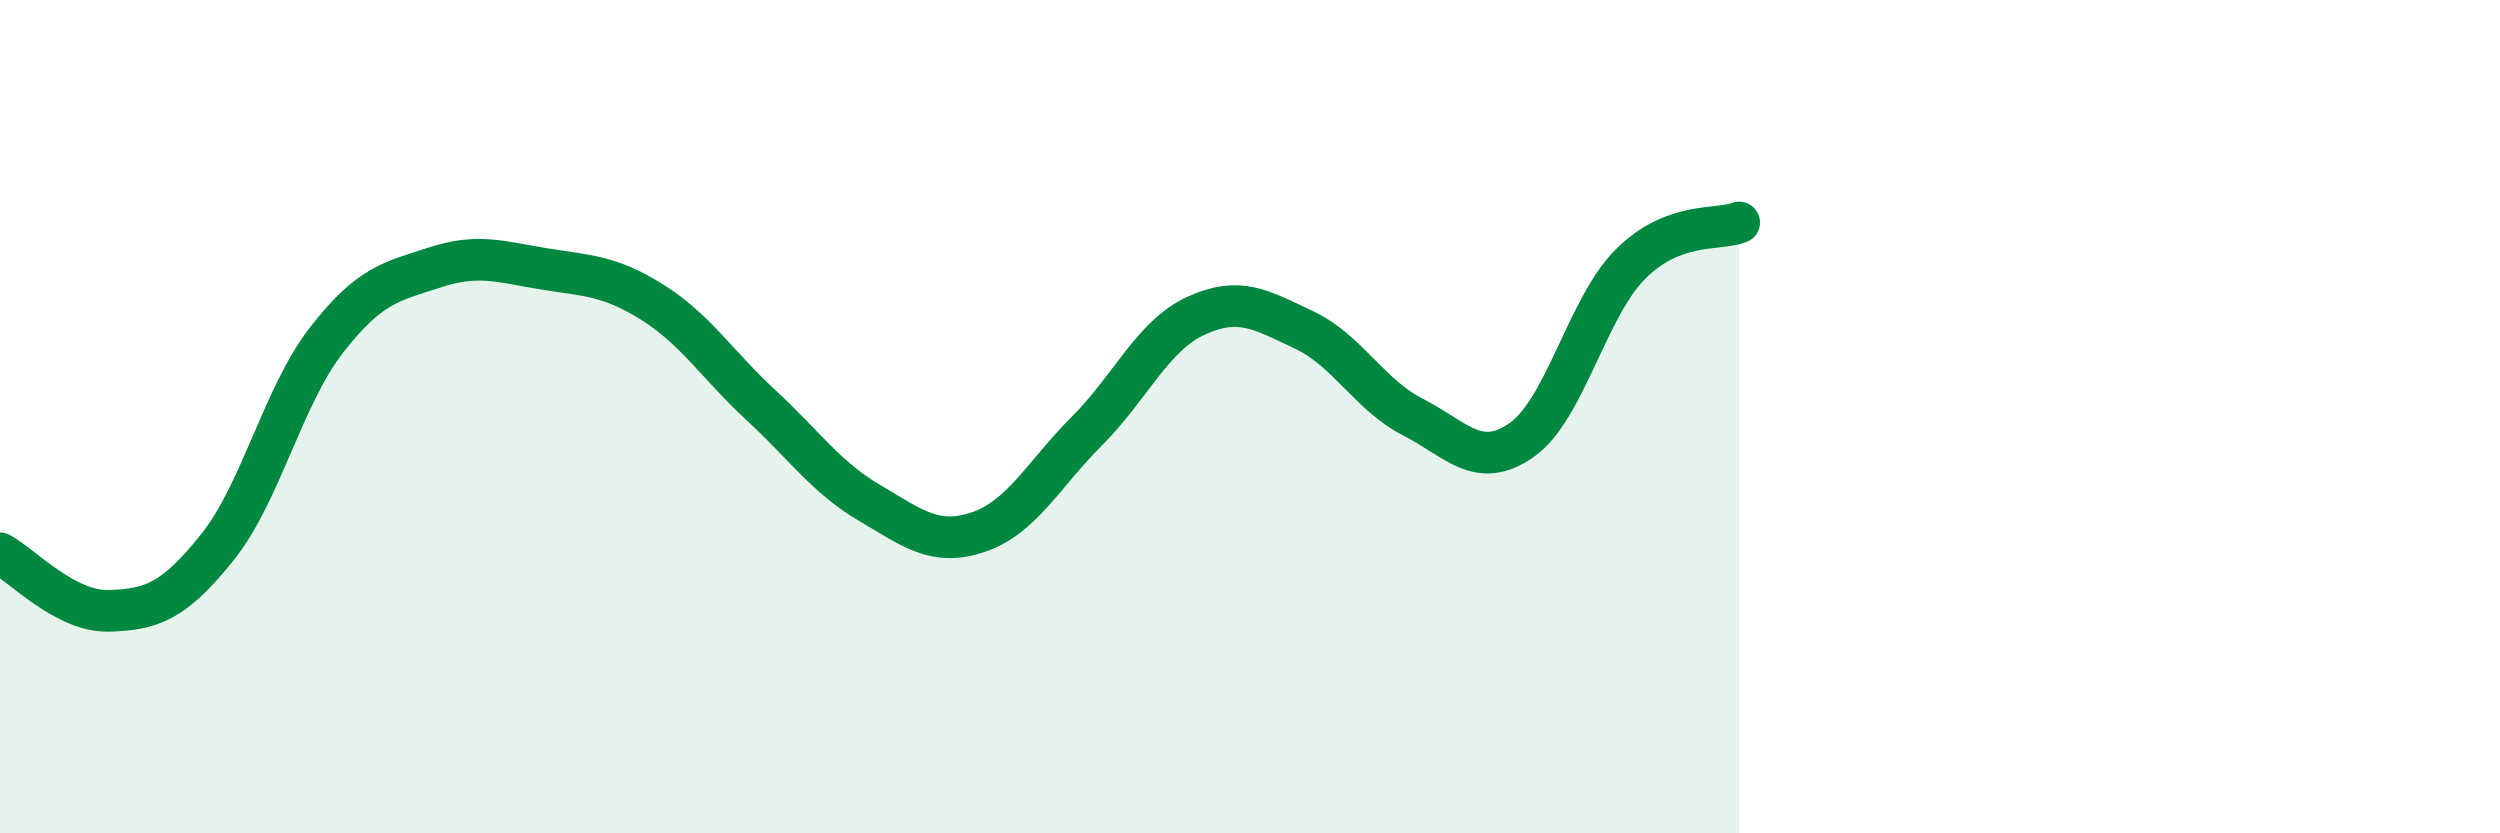
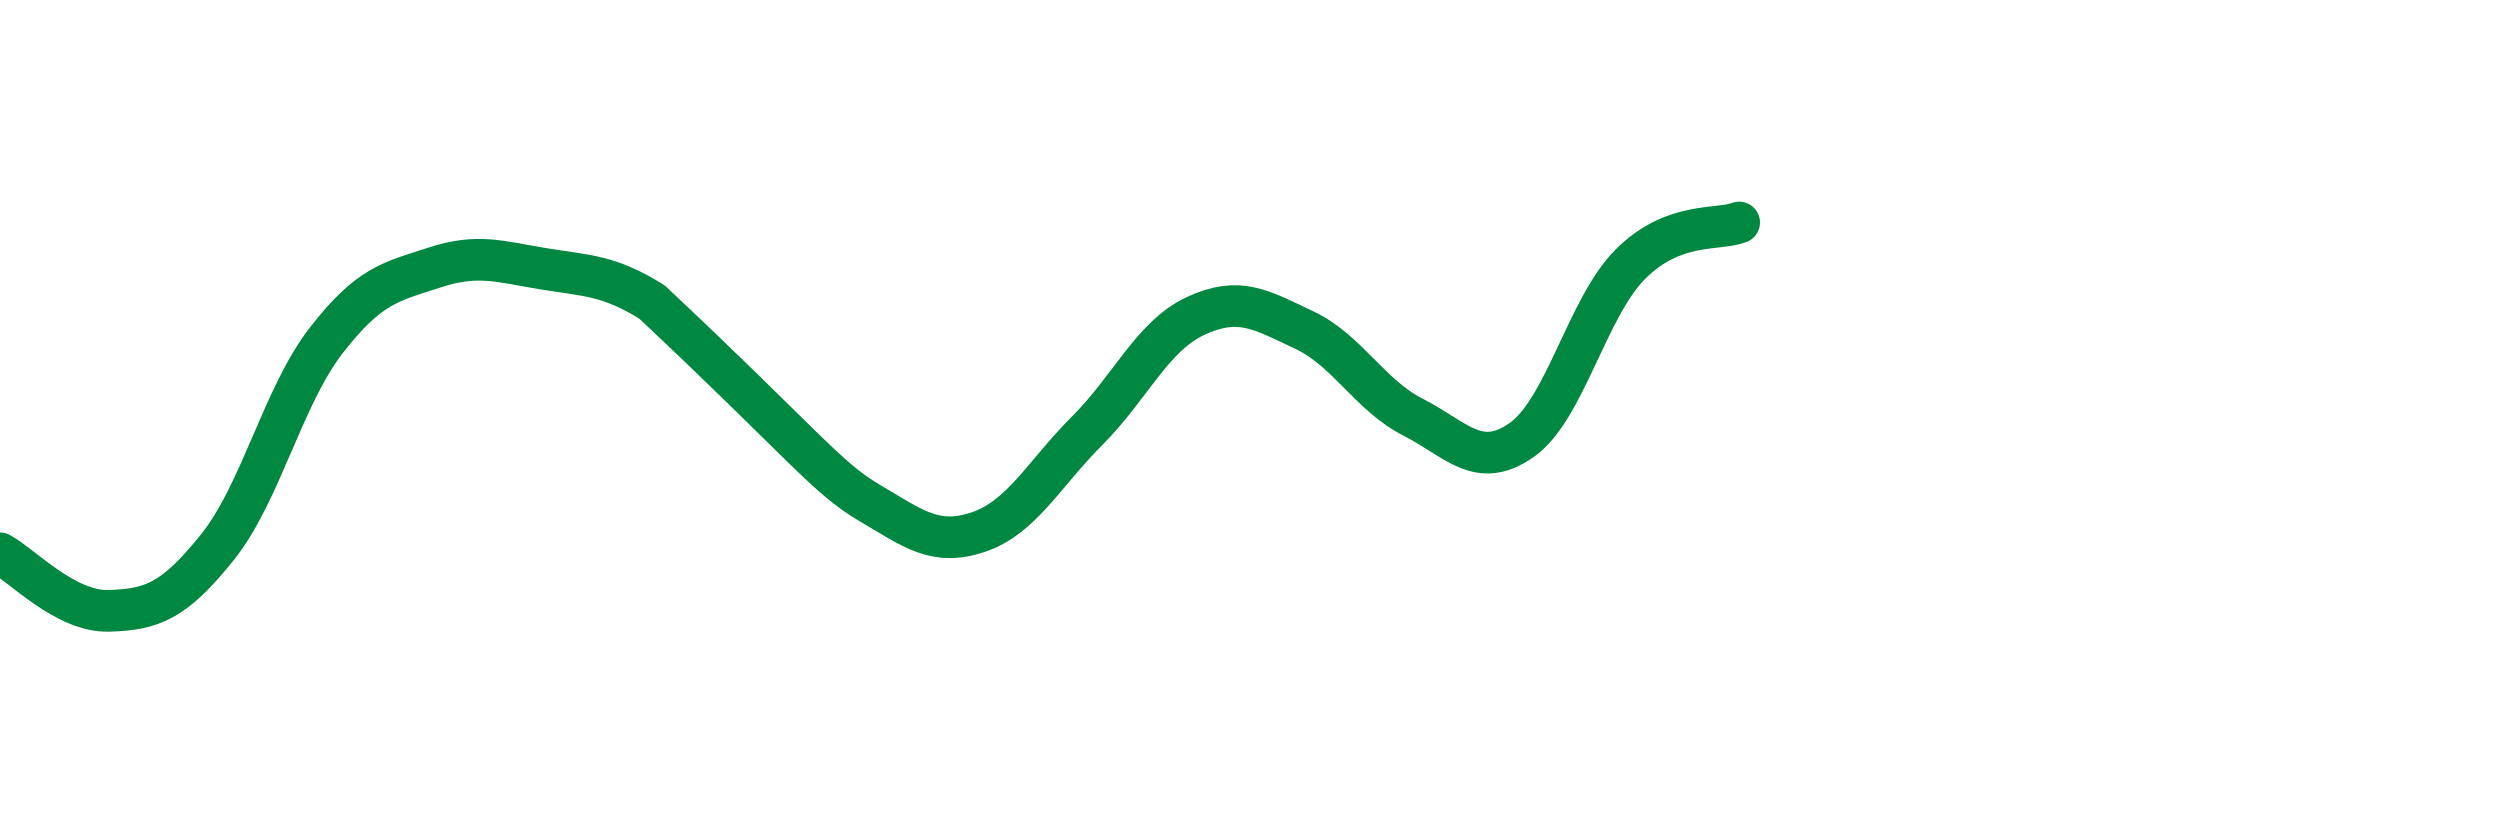
<svg xmlns="http://www.w3.org/2000/svg" width="60" height="20" viewBox="0 0 60 20">
-   <path d="M 0,13.28 C 0.52,13.56 1.57,14.69 2.61,14.66 C 3.65,14.63 4.18,14.43 5.22,13.13 C 6.26,11.83 6.79,9.51 7.83,8.17 C 8.87,6.83 9.39,6.76 10.43,6.42 C 11.47,6.08 12,6.28 13.04,6.45 C 14.08,6.62 14.61,6.6 15.65,7.25 C 16.69,7.9 17.22,8.76 18.26,9.72 C 19.3,10.68 19.83,11.46 20.87,12.07 C 21.91,12.68 22.44,13.12 23.48,12.77 C 24.52,12.42 25.05,11.38 26.09,10.34 C 27.13,9.3 27.66,8.06 28.7,7.58 C 29.74,7.1 30.26,7.43 31.3,7.92 C 32.34,8.41 32.87,9.48 33.91,10.01 C 34.95,10.54 35.48,11.29 36.52,10.56 C 37.56,9.83 38.09,7.38 39.13,6.34 C 40.17,5.3 41.22,5.54 41.74,5.34L41.74 20L0 20Z" fill="#008740" opacity="0.1" stroke-linecap="round" stroke-linejoin="round" />
-   <path d="M 0,13.28 C 0.52,13.56 1.57,14.69 2.61,14.66 C 3.65,14.63 4.18,14.43 5.22,13.13 C 6.26,11.83 6.79,9.51 7.83,8.17 C 8.87,6.83 9.39,6.76 10.43,6.42 C 11.47,6.08 12,6.28 13.04,6.45 C 14.08,6.62 14.61,6.6 15.65,7.25 C 16.69,7.9 17.22,8.76 18.26,9.72 C 19.3,10.68 19.83,11.46 20.87,12.07 C 21.91,12.68 22.44,13.12 23.48,12.77 C 24.52,12.42 25.05,11.38 26.09,10.34 C 27.13,9.3 27.66,8.06 28.7,7.58 C 29.74,7.1 30.26,7.43 31.3,7.92 C 32.34,8.41 32.87,9.48 33.91,10.01 C 34.95,10.54 35.48,11.29 36.52,10.56 C 37.56,9.83 38.09,7.38 39.13,6.34 C 40.17,5.3 41.22,5.54 41.74,5.34" stroke="#008740" stroke-width="1" fill="none" stroke-linecap="round" stroke-linejoin="round" />
+   <path d="M 0,13.28 C 0.52,13.56 1.57,14.69 2.61,14.66 C 3.65,14.63 4.18,14.43 5.22,13.13 C 6.26,11.83 6.79,9.51 7.83,8.17 C 8.87,6.83 9.39,6.76 10.43,6.42 C 11.47,6.08 12,6.28 13.04,6.45 C 14.08,6.62 14.61,6.6 15.65,7.25 C 19.3,10.68 19.83,11.46 20.87,12.07 C 21.91,12.68 22.44,13.12 23.48,12.77 C 24.52,12.42 25.05,11.38 26.09,10.34 C 27.13,9.3 27.66,8.06 28.7,7.58 C 29.74,7.1 30.26,7.43 31.3,7.92 C 32.34,8.41 32.87,9.48 33.91,10.01 C 34.95,10.54 35.48,11.29 36.52,10.56 C 37.56,9.83 38.09,7.38 39.13,6.34 C 40.17,5.3 41.22,5.54 41.74,5.34" stroke="#008740" stroke-width="1" fill="none" stroke-linecap="round" stroke-linejoin="round" />
</svg>